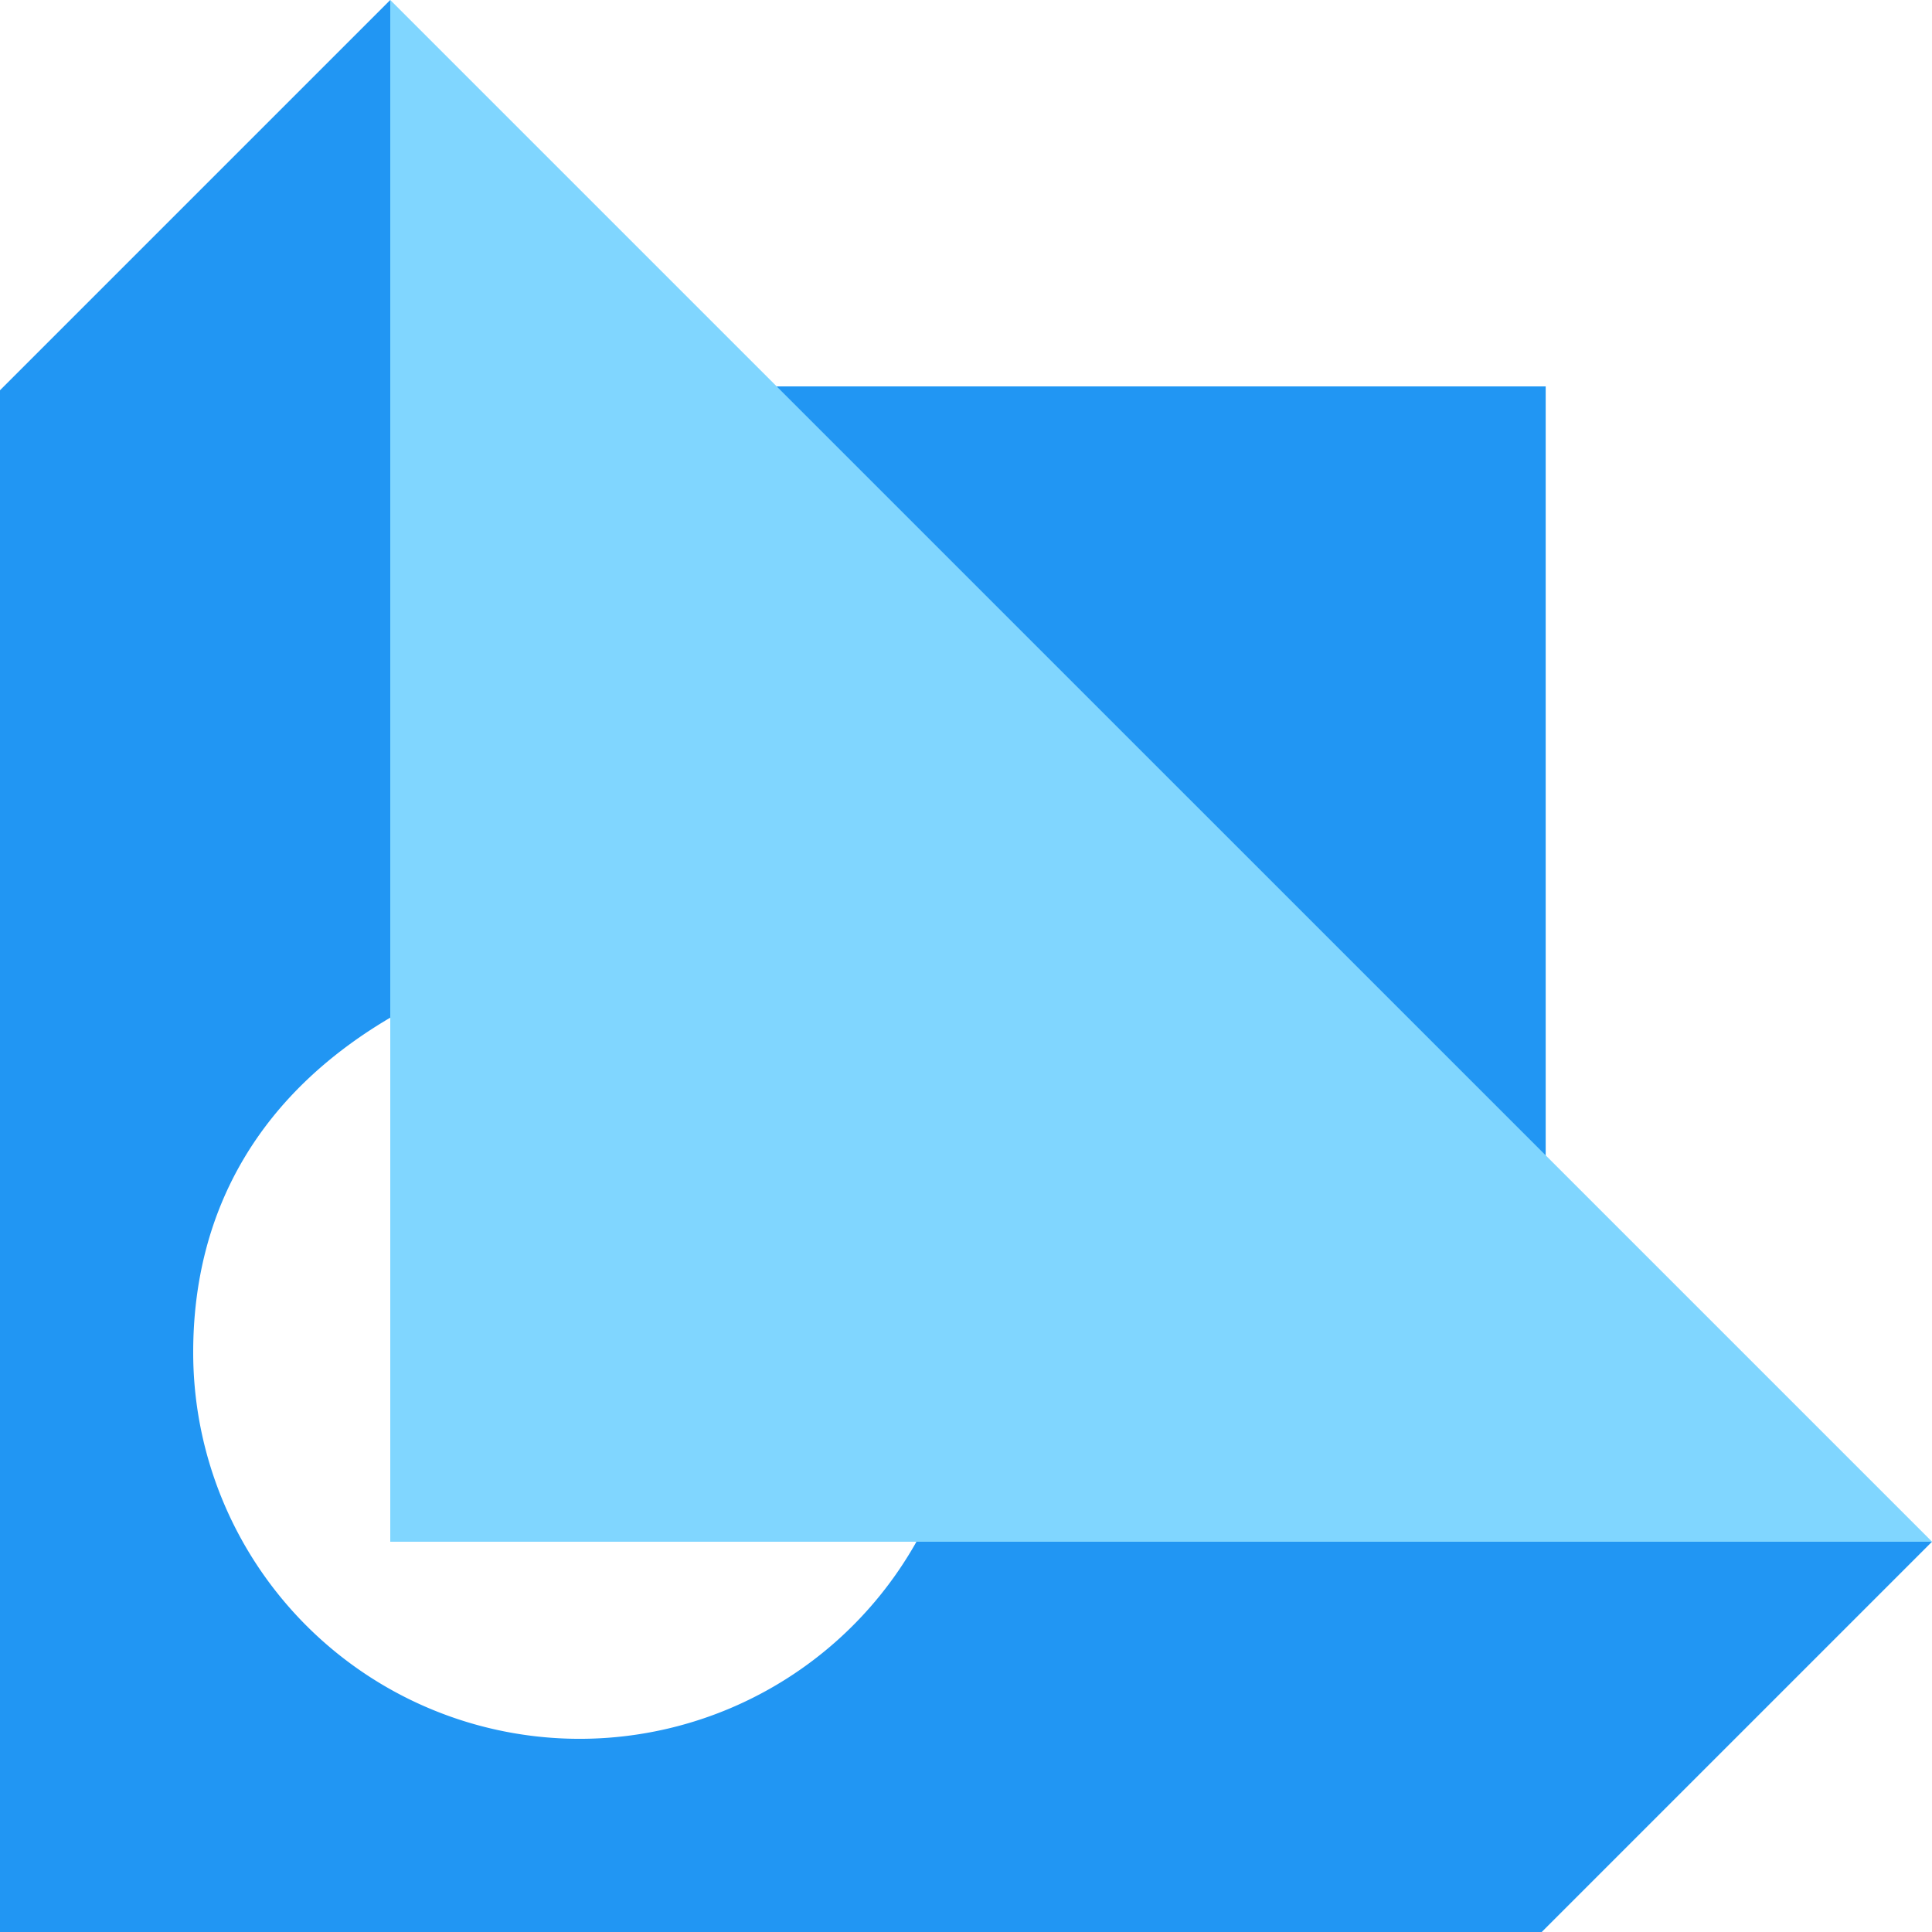
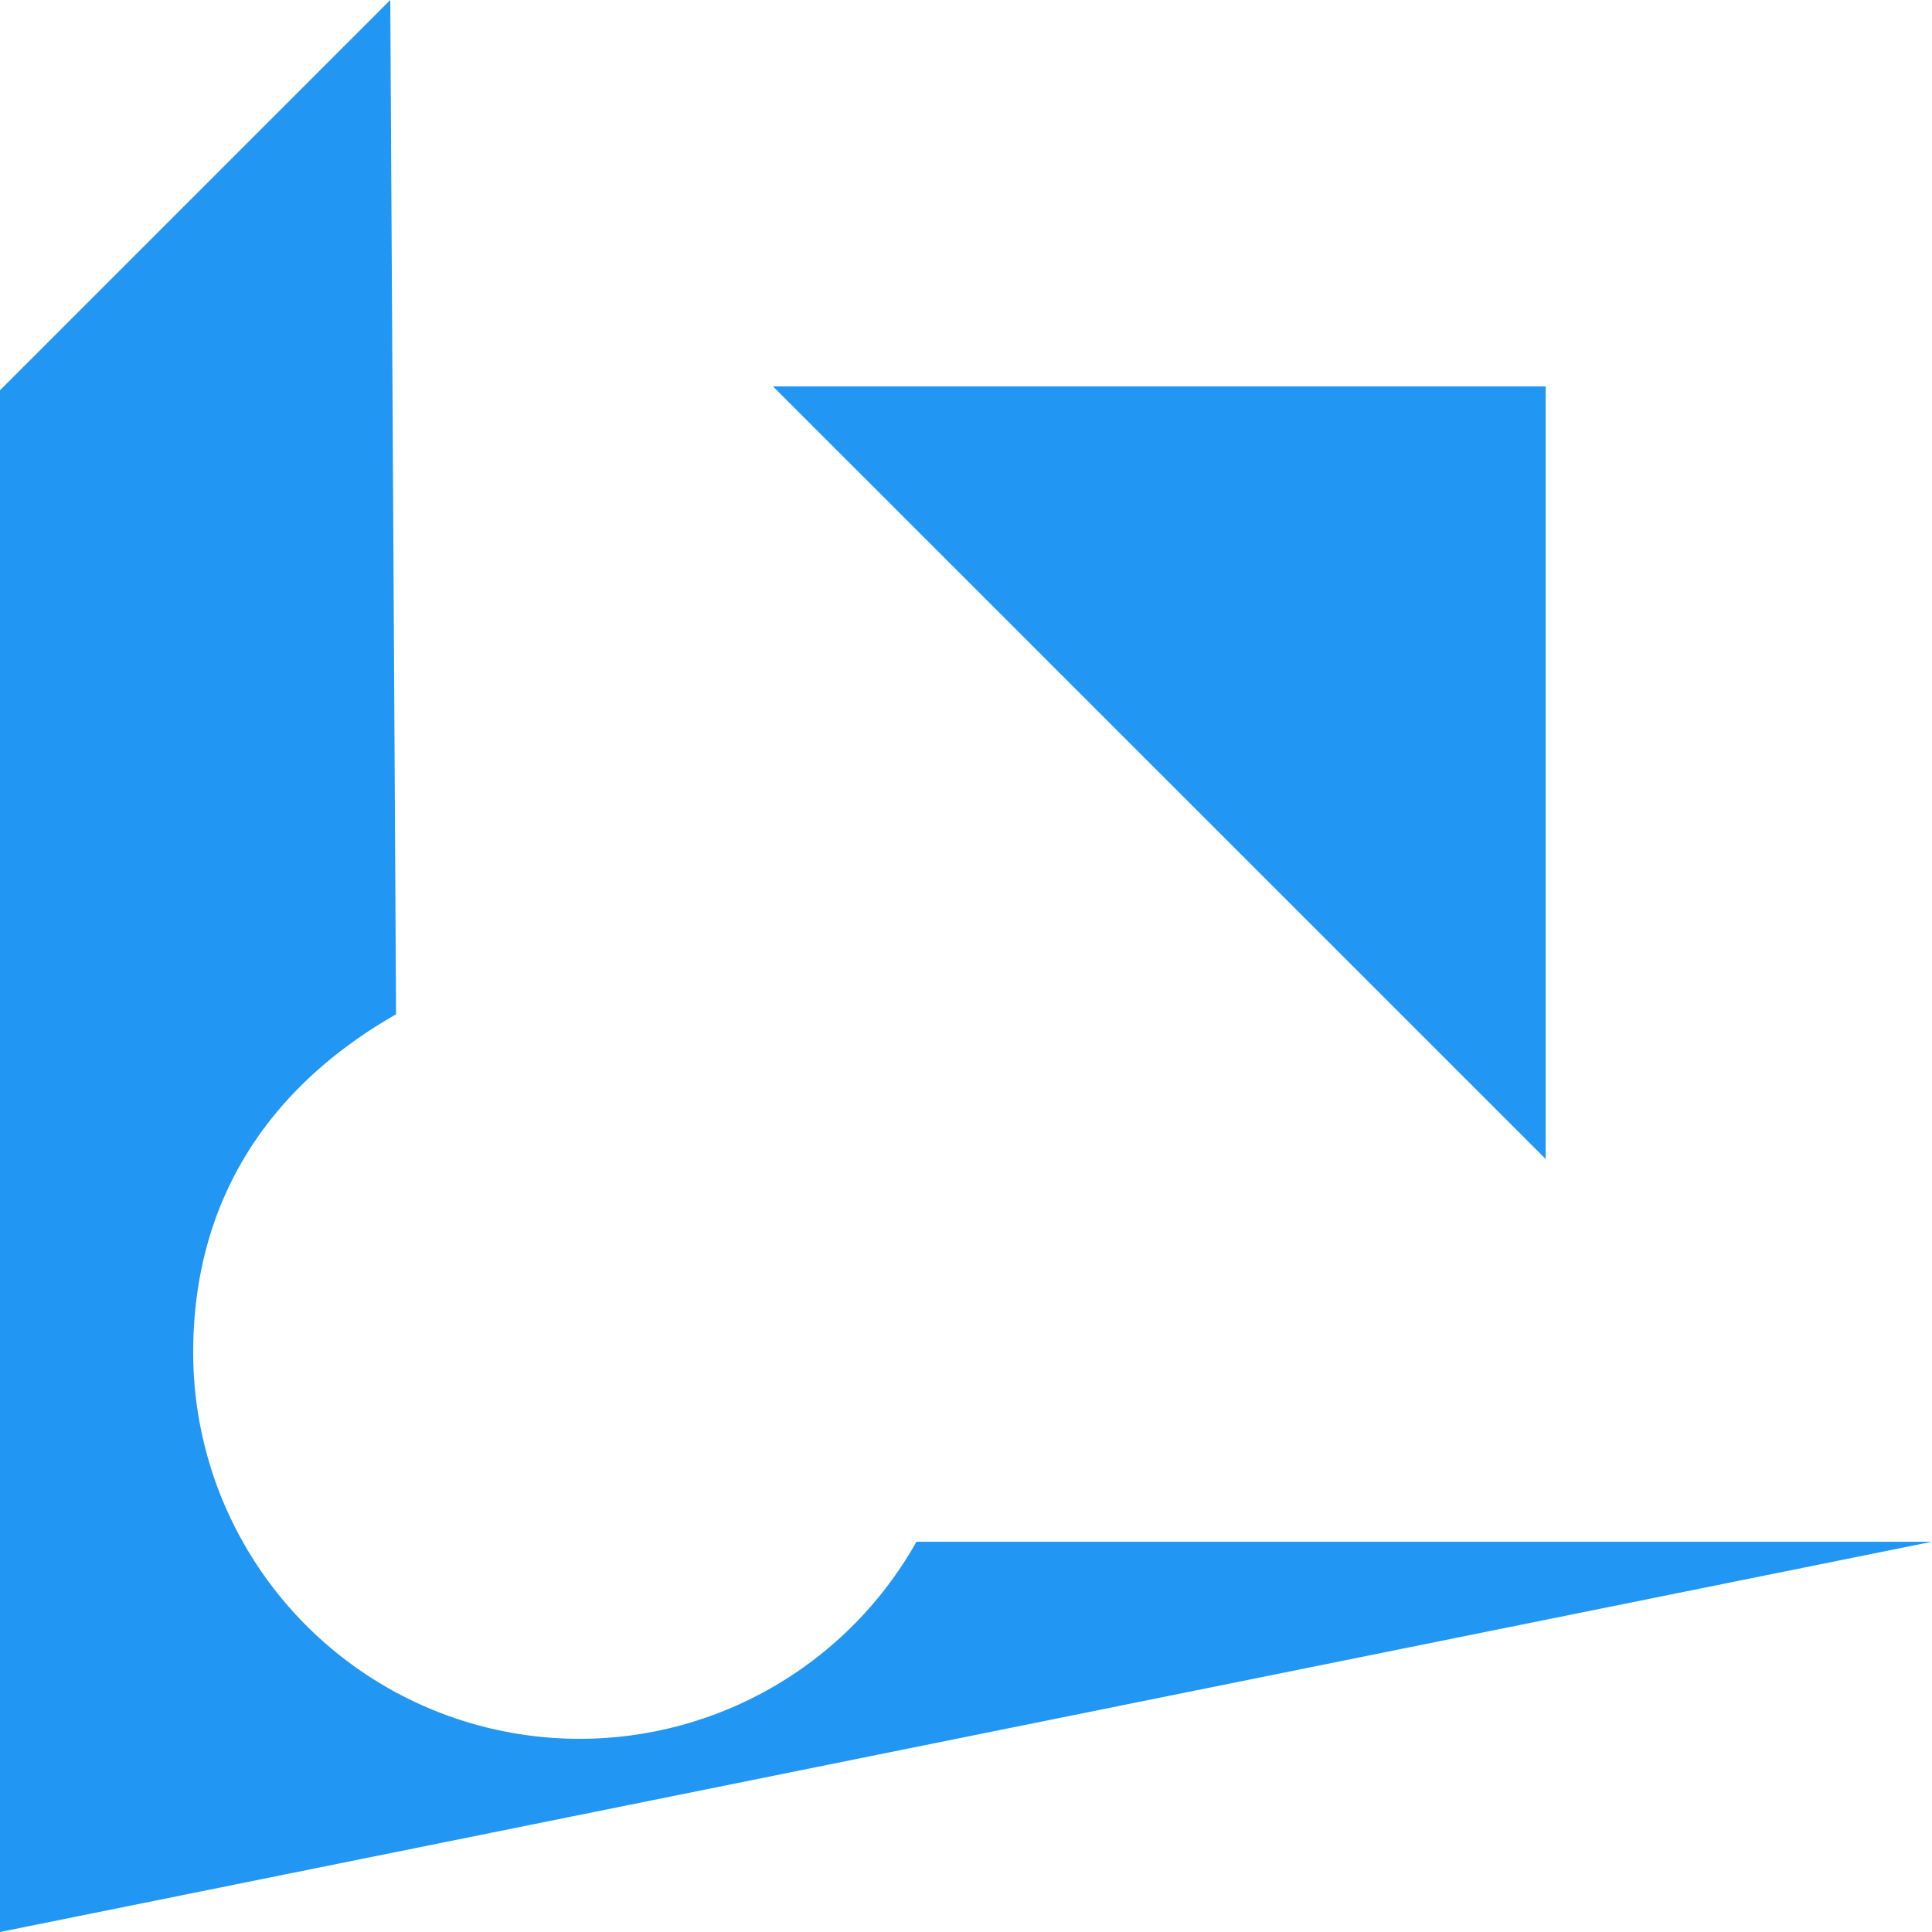
<svg xmlns="http://www.w3.org/2000/svg" id="Ebene_1" data-name="Ebene 1" viewBox="0 0 200 200">
  <defs>
    <style>.cls-1{fill:#2196f3;}.cls-2{fill:#80d6ff;}</style>
  </defs>
  <title>Chat</title>
  <polygon class="cls-1" points="160.01 119.98 160.01 40 80.02 40 160.01 119.98" />
-   <path class="cls-1" d="M94.87,159.6A40,40,0,0,1,20,140c0-14.87,7-27,21-35L40.4,0,0,40.4V160H0c0,22.1,0,40,0,40H159.6L200,159.6Z" />
-   <polygon class="cls-2" points="40.4 0 40.4 159.6 40.4 159.6 79.99 159.6 200.01 159.6 40.4 0" />
+   <path class="cls-1" d="M94.87,159.6A40,40,0,0,1,20,140c0-14.87,7-27,21-35L40.4,0,0,40.4V160H0c0,22.1,0,40,0,40L200,159.6Z" />
</svg>